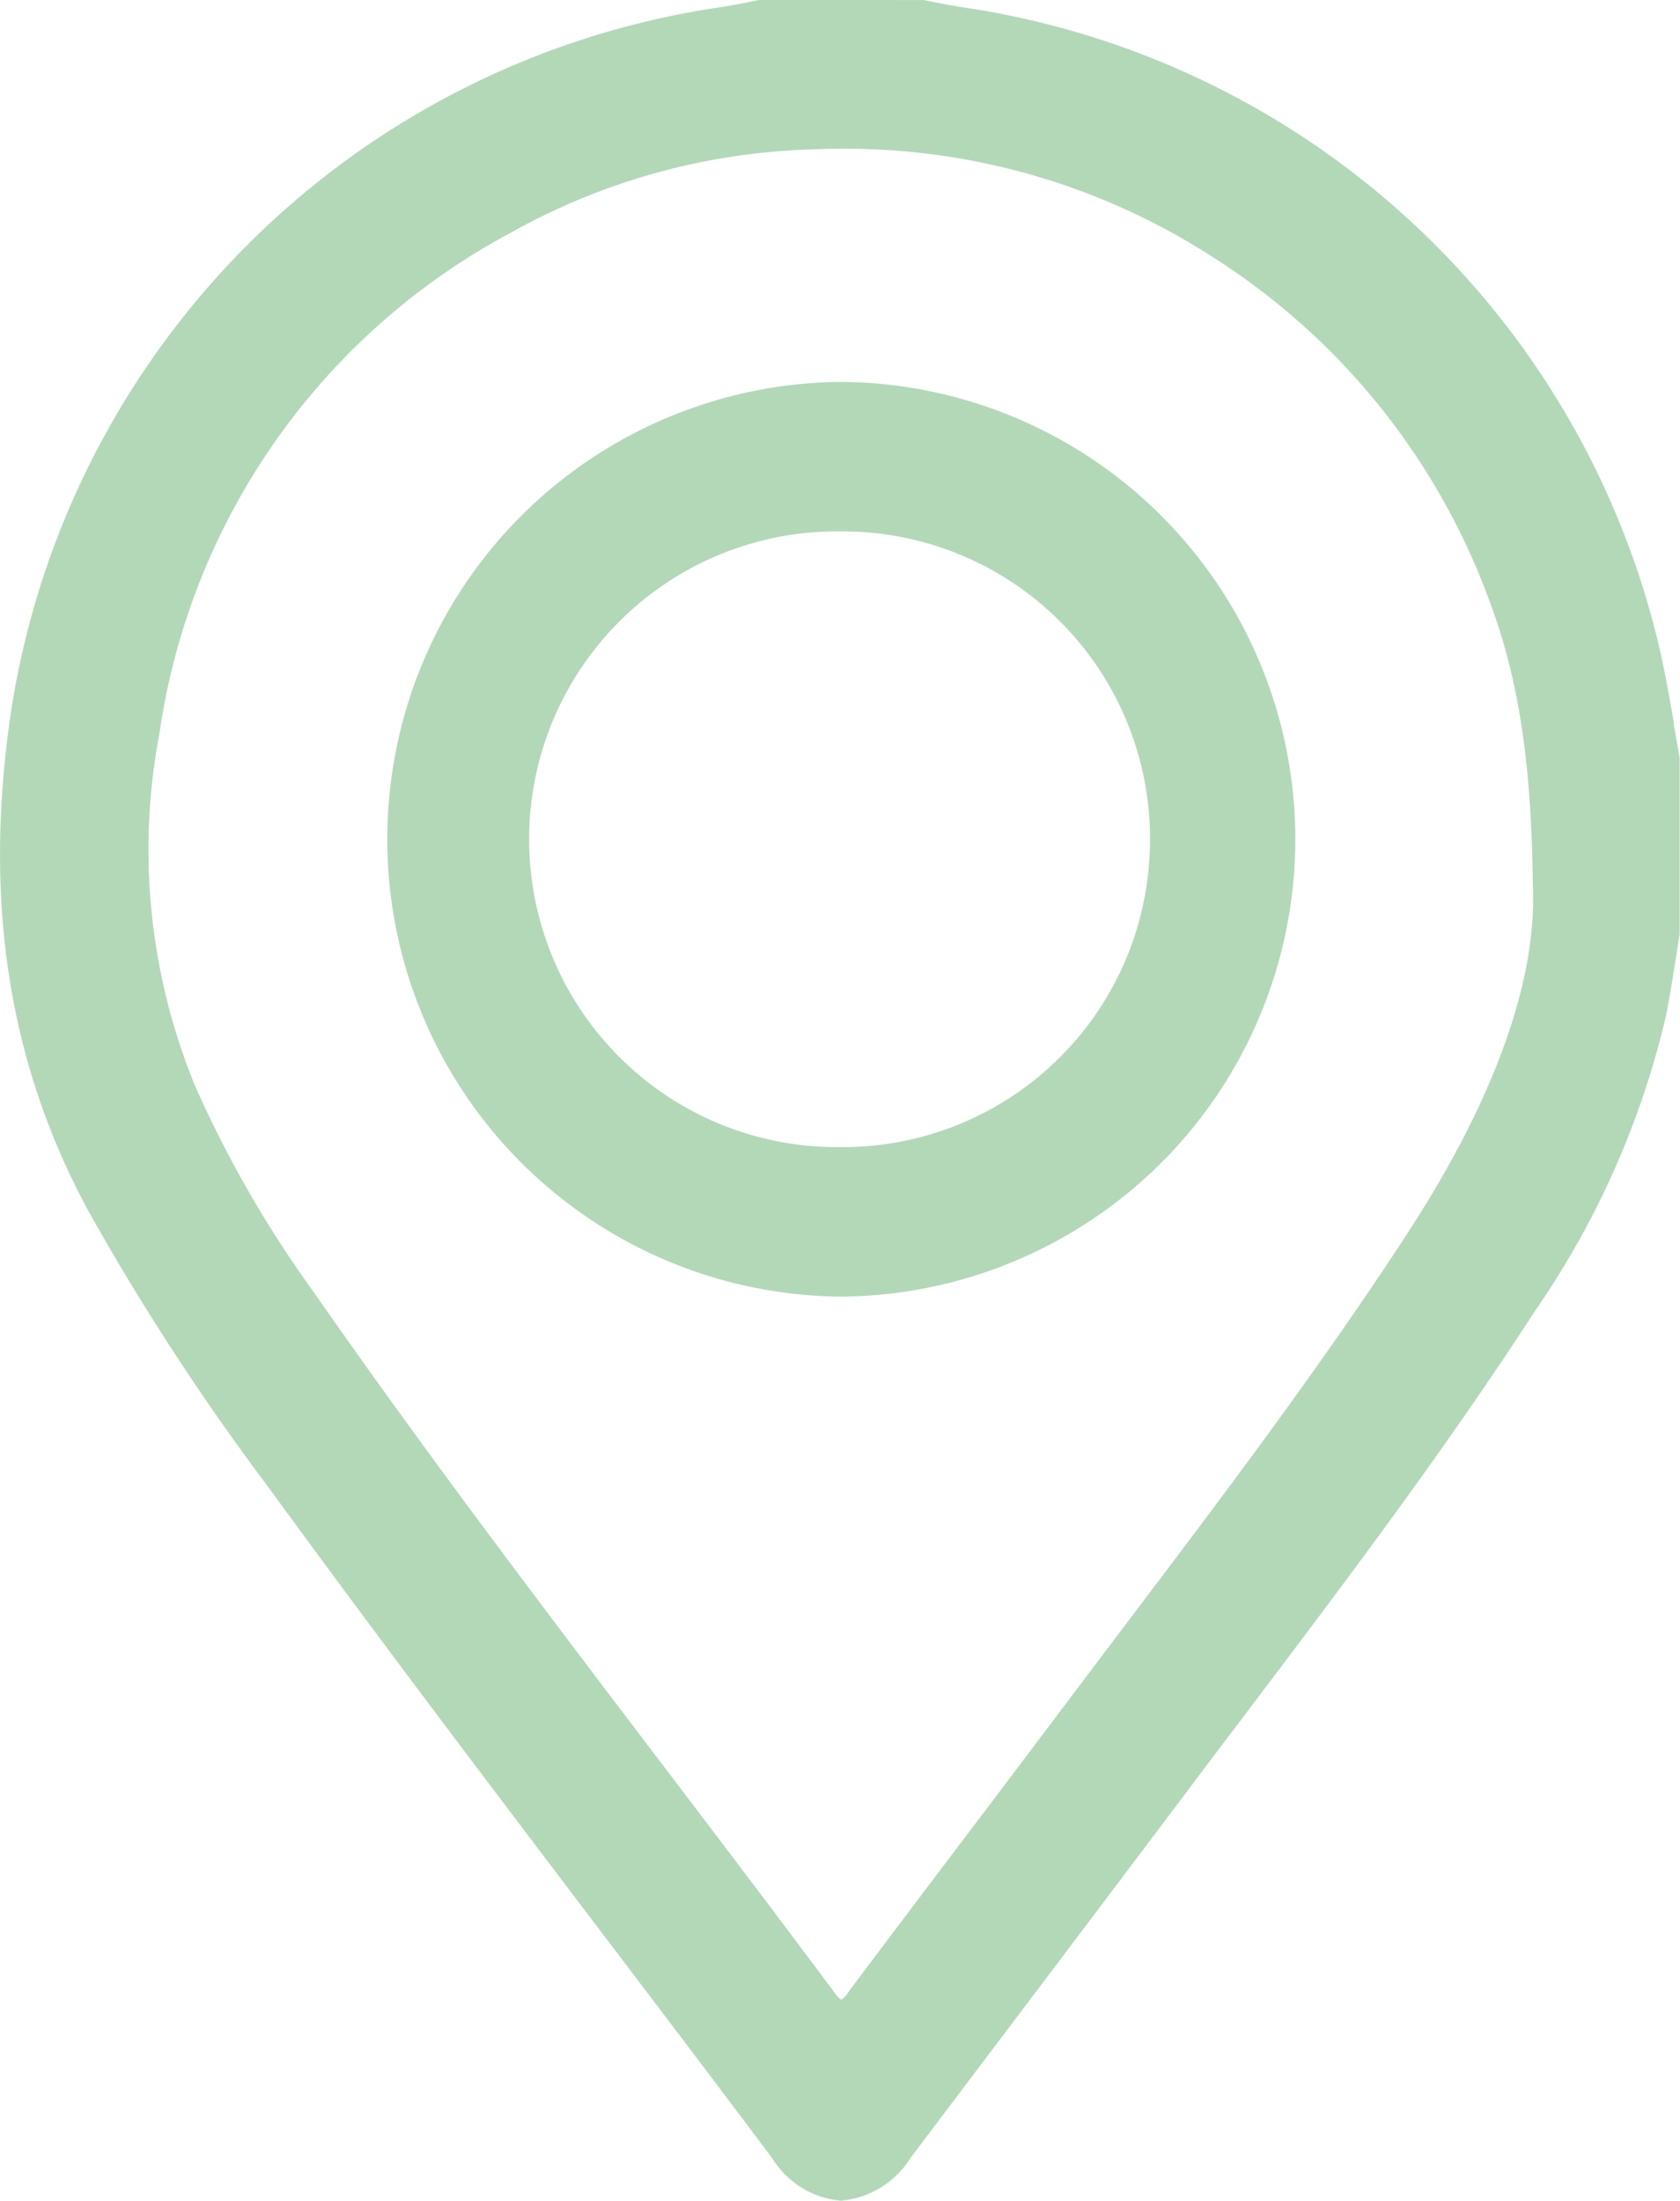
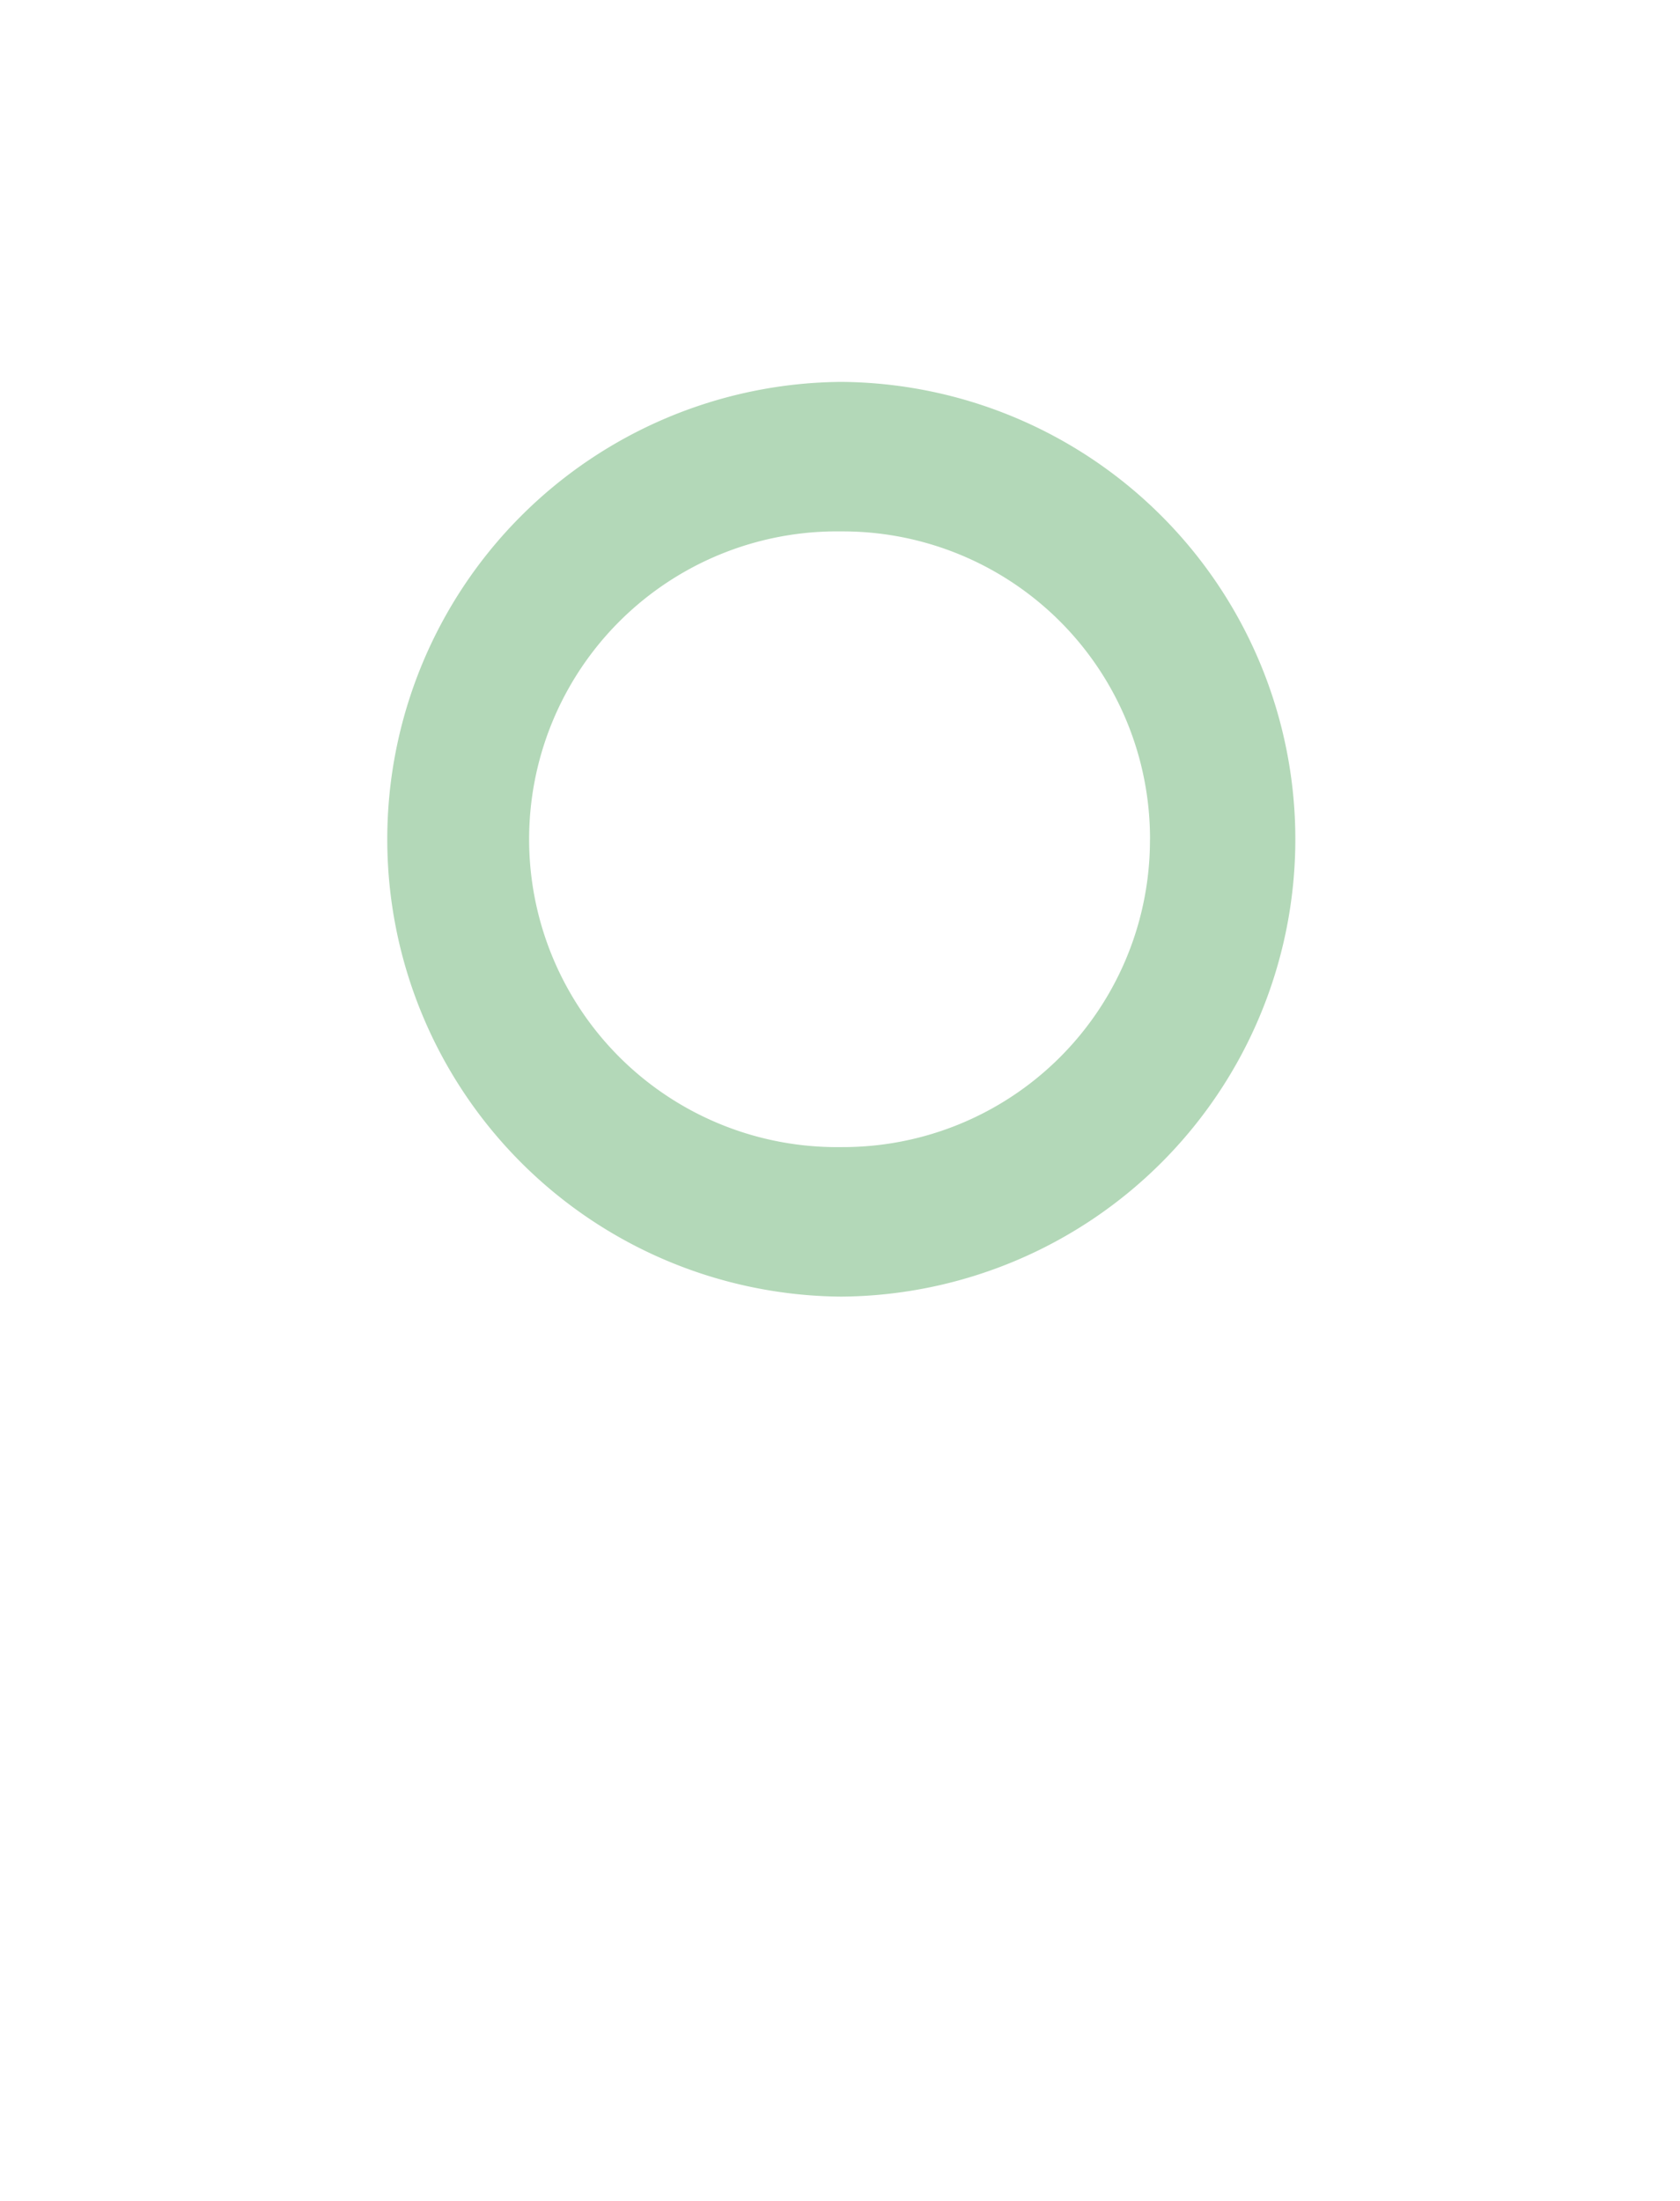
<svg xmlns="http://www.w3.org/2000/svg" width="66.758" height="87.442" viewBox="0 0 66.758 87.442">
  <g id="Group_442" data-name="Group 442" transform="translate(-1108.217 -3150.599)">
-     <path id="Path_77" data-name="Path 77" d="M1999.834,44.713c-.162-.936-.33-1.9-.542-2.85a33.431,33.431,0,0,0-27.713-25.62c-.352-.052-.711-.121-1.058-.189l-.5-.1-6.49-.006-.062.006c-.167.031-.334.063-.5.1-.348.068-.708.138-1.059.189a33.424,33.424,0,0,0-28.134,27.821c-1.151,7.538-.157,14.077,3.04,19.989a97.657,97.657,0,0,0,7.125,10.941c4.377,6.008,8.943,12.027,13.358,17.848,2.2,2.9,4.478,5.9,6.7,8.865a3.568,3.568,0,0,0,2.731,1.687h0a3.634,3.634,0,0,0,2.773-1.713l2.2-2.914c2.888-3.821,5.873-7.772,8.8-11.665q1.1-1.463,2.207-2.923c3.927-5.193,7.987-10.562,11.593-16.13a34.336,34.336,0,0,0,5.207-11.715c.149-.743.268-1.5.383-2.233.054-.341.107-.682.164-1.022l0-7-.006-.063c-.08-.435-.155-.871-.231-1.307M1989.31,64.85c-3.508,5.395-7.455,10.611-11.273,15.655q-1.317,1.74-2.629,3.484-1.9,2.525-3.806,5.042c-1.494,1.975-3.039,4.017-4.549,6.033a1.417,1.417,0,0,1-.307.344,1.019,1.019,0,0,1-.276-.289c-2.261-3.037-4.59-6.1-6.842-9.066-4.623-6.084-9.4-12.374-13.843-18.753a45.2,45.2,0,0,1-4.723-8.209,24.722,24.722,0,0,1-1.413-14,26.913,26.913,0,0,1,13.919-19.869,26.041,26.041,0,0,1,11.767-3.325q.716-.033,1.423-.034a26.877,26.877,0,0,1,14.683,4.264,27.238,27.238,0,0,1,10.982,13.5c1.219,3.175,1.74,6.5,1.8,11.47V51.1c.226,4.769-2.547,10.107-4.913,13.746" transform="translate(-825.096 3134.647)" fill="#b3d8b8" />
    <path id="Path_78" data-name="Path 78" d="M2017.895,81.945h-.007a18.173,18.173,0,0,0-.017,36.345h.006a18.173,18.173,0,0,0,.018-36.345m12.253,18.189a12.2,12.2,0,0,1-12.247,12.215h-.034a12.233,12.233,0,1,1,0-24.464h.034a12.211,12.211,0,0,1,12.249,12.249" transform="translate(-876.235 3083.828)" fill="#b3d8b8" />
  </g>
</svg>